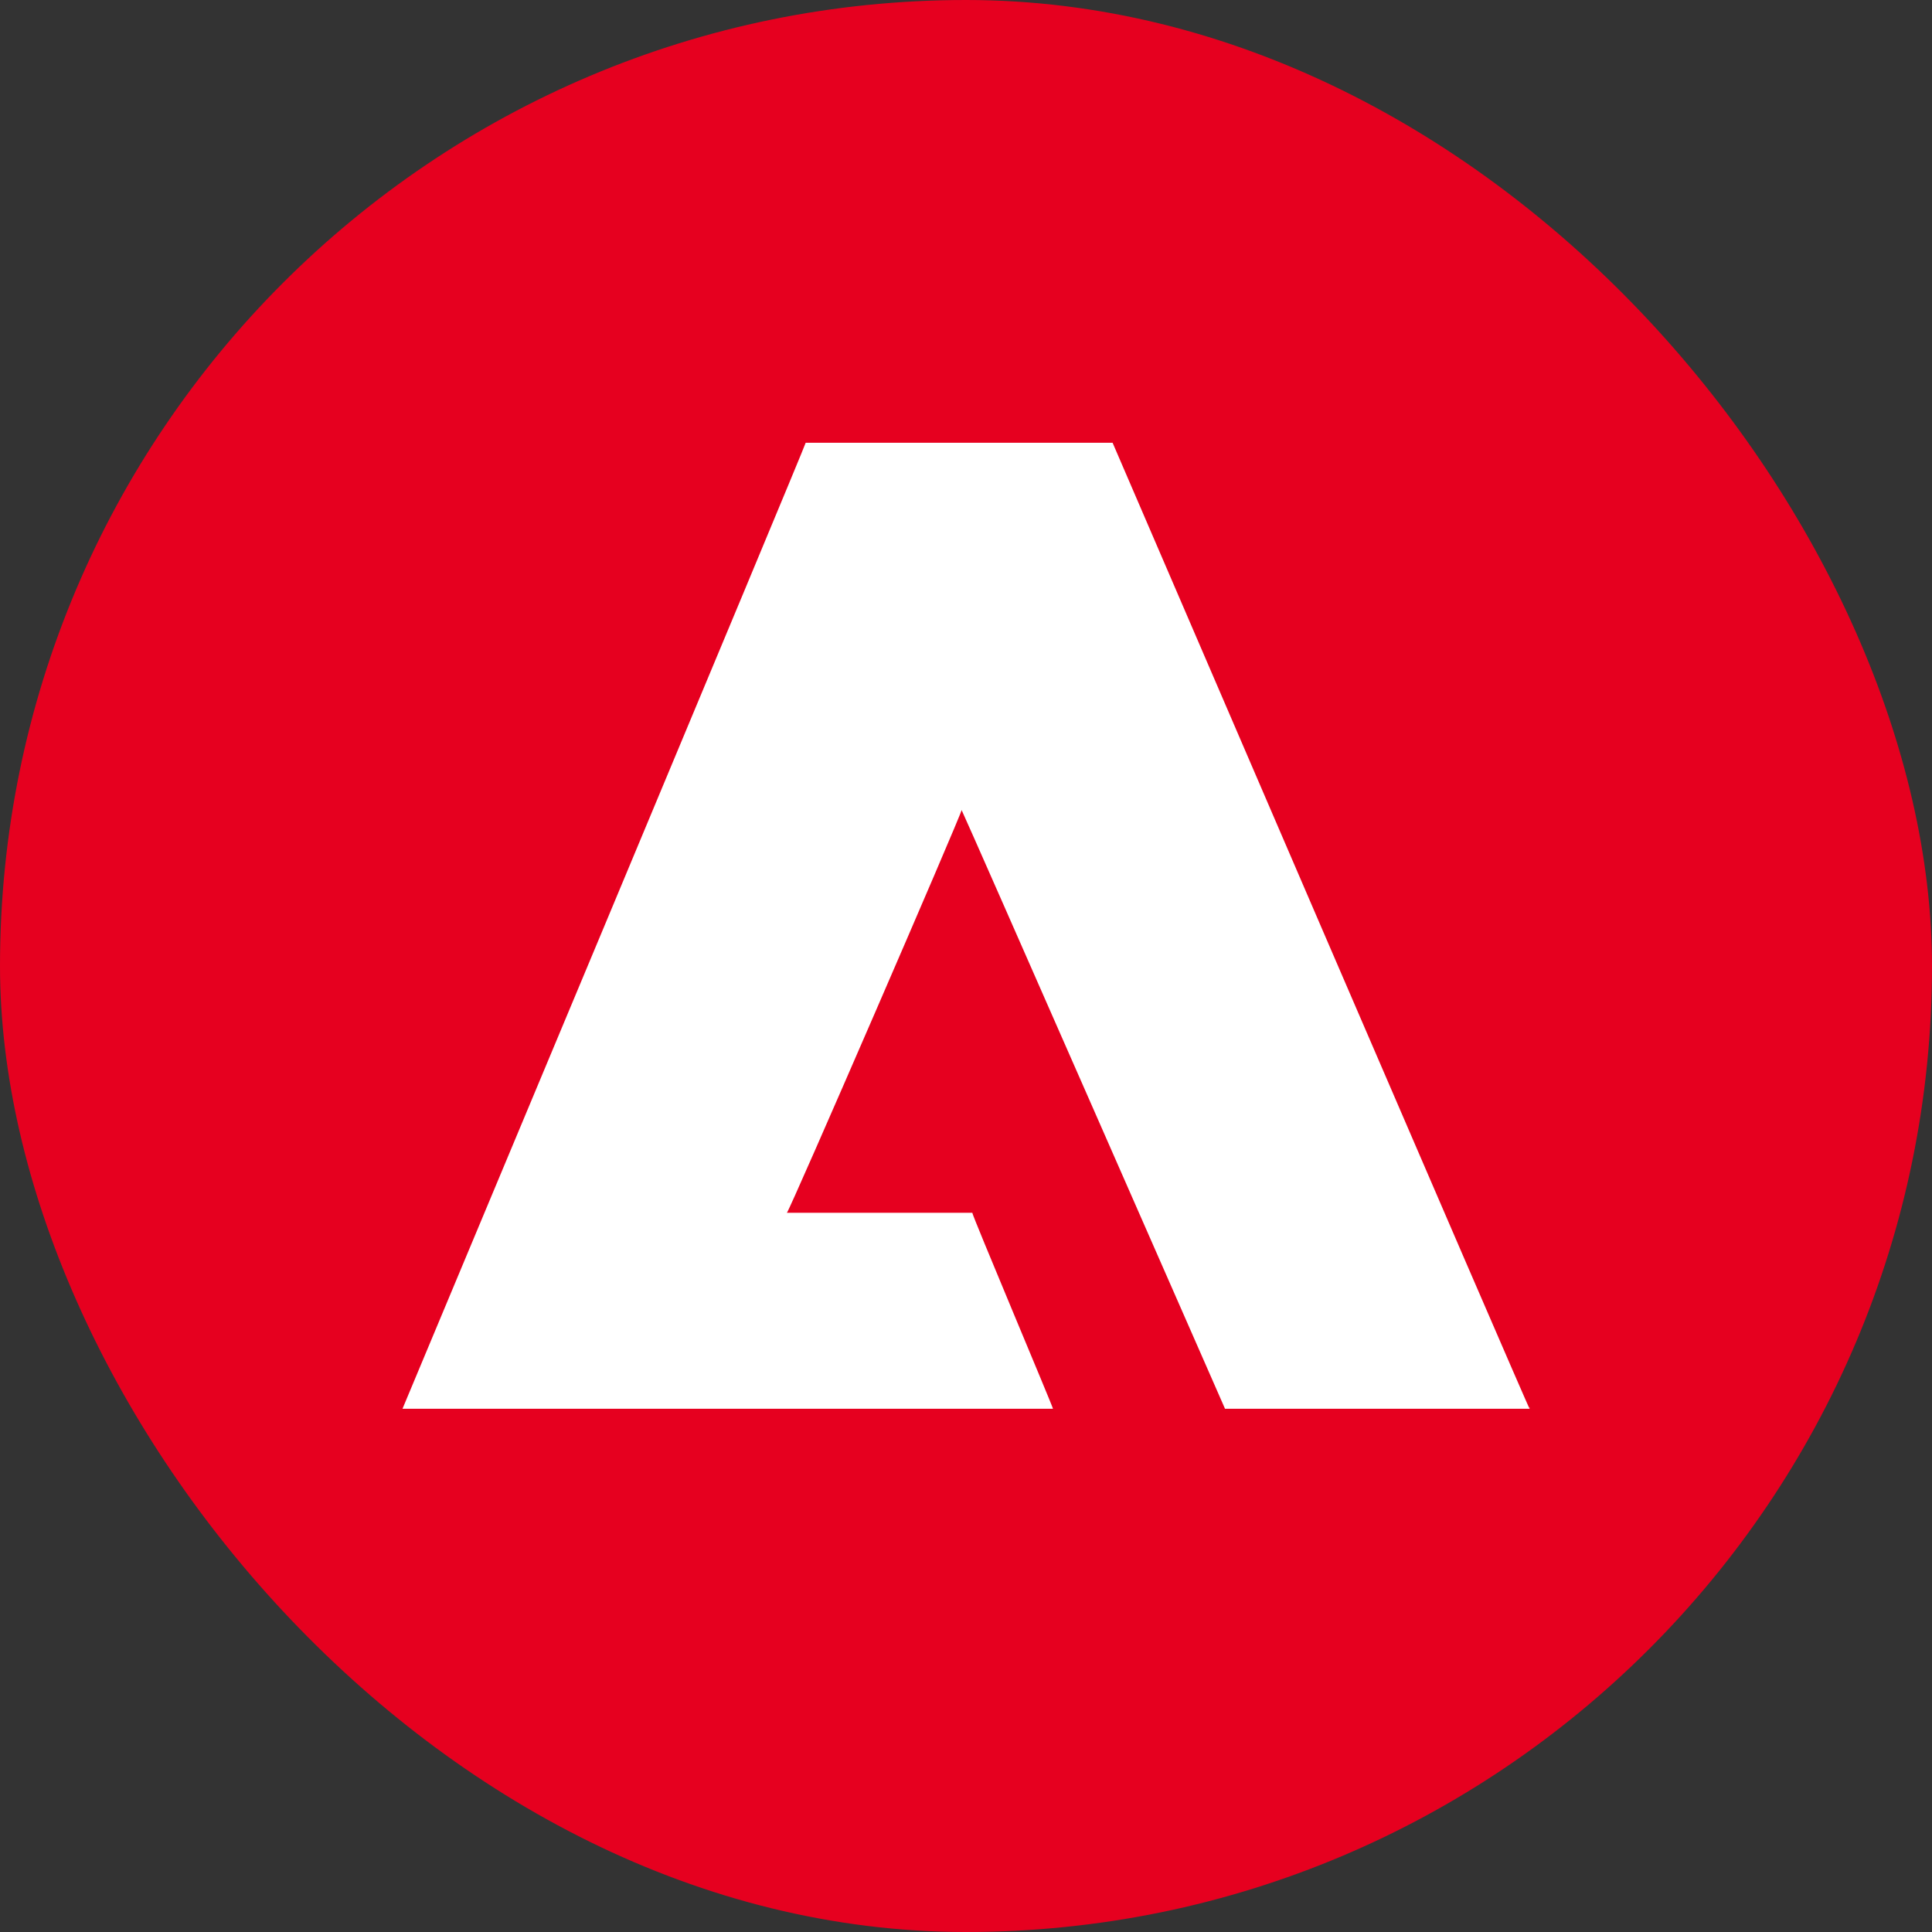
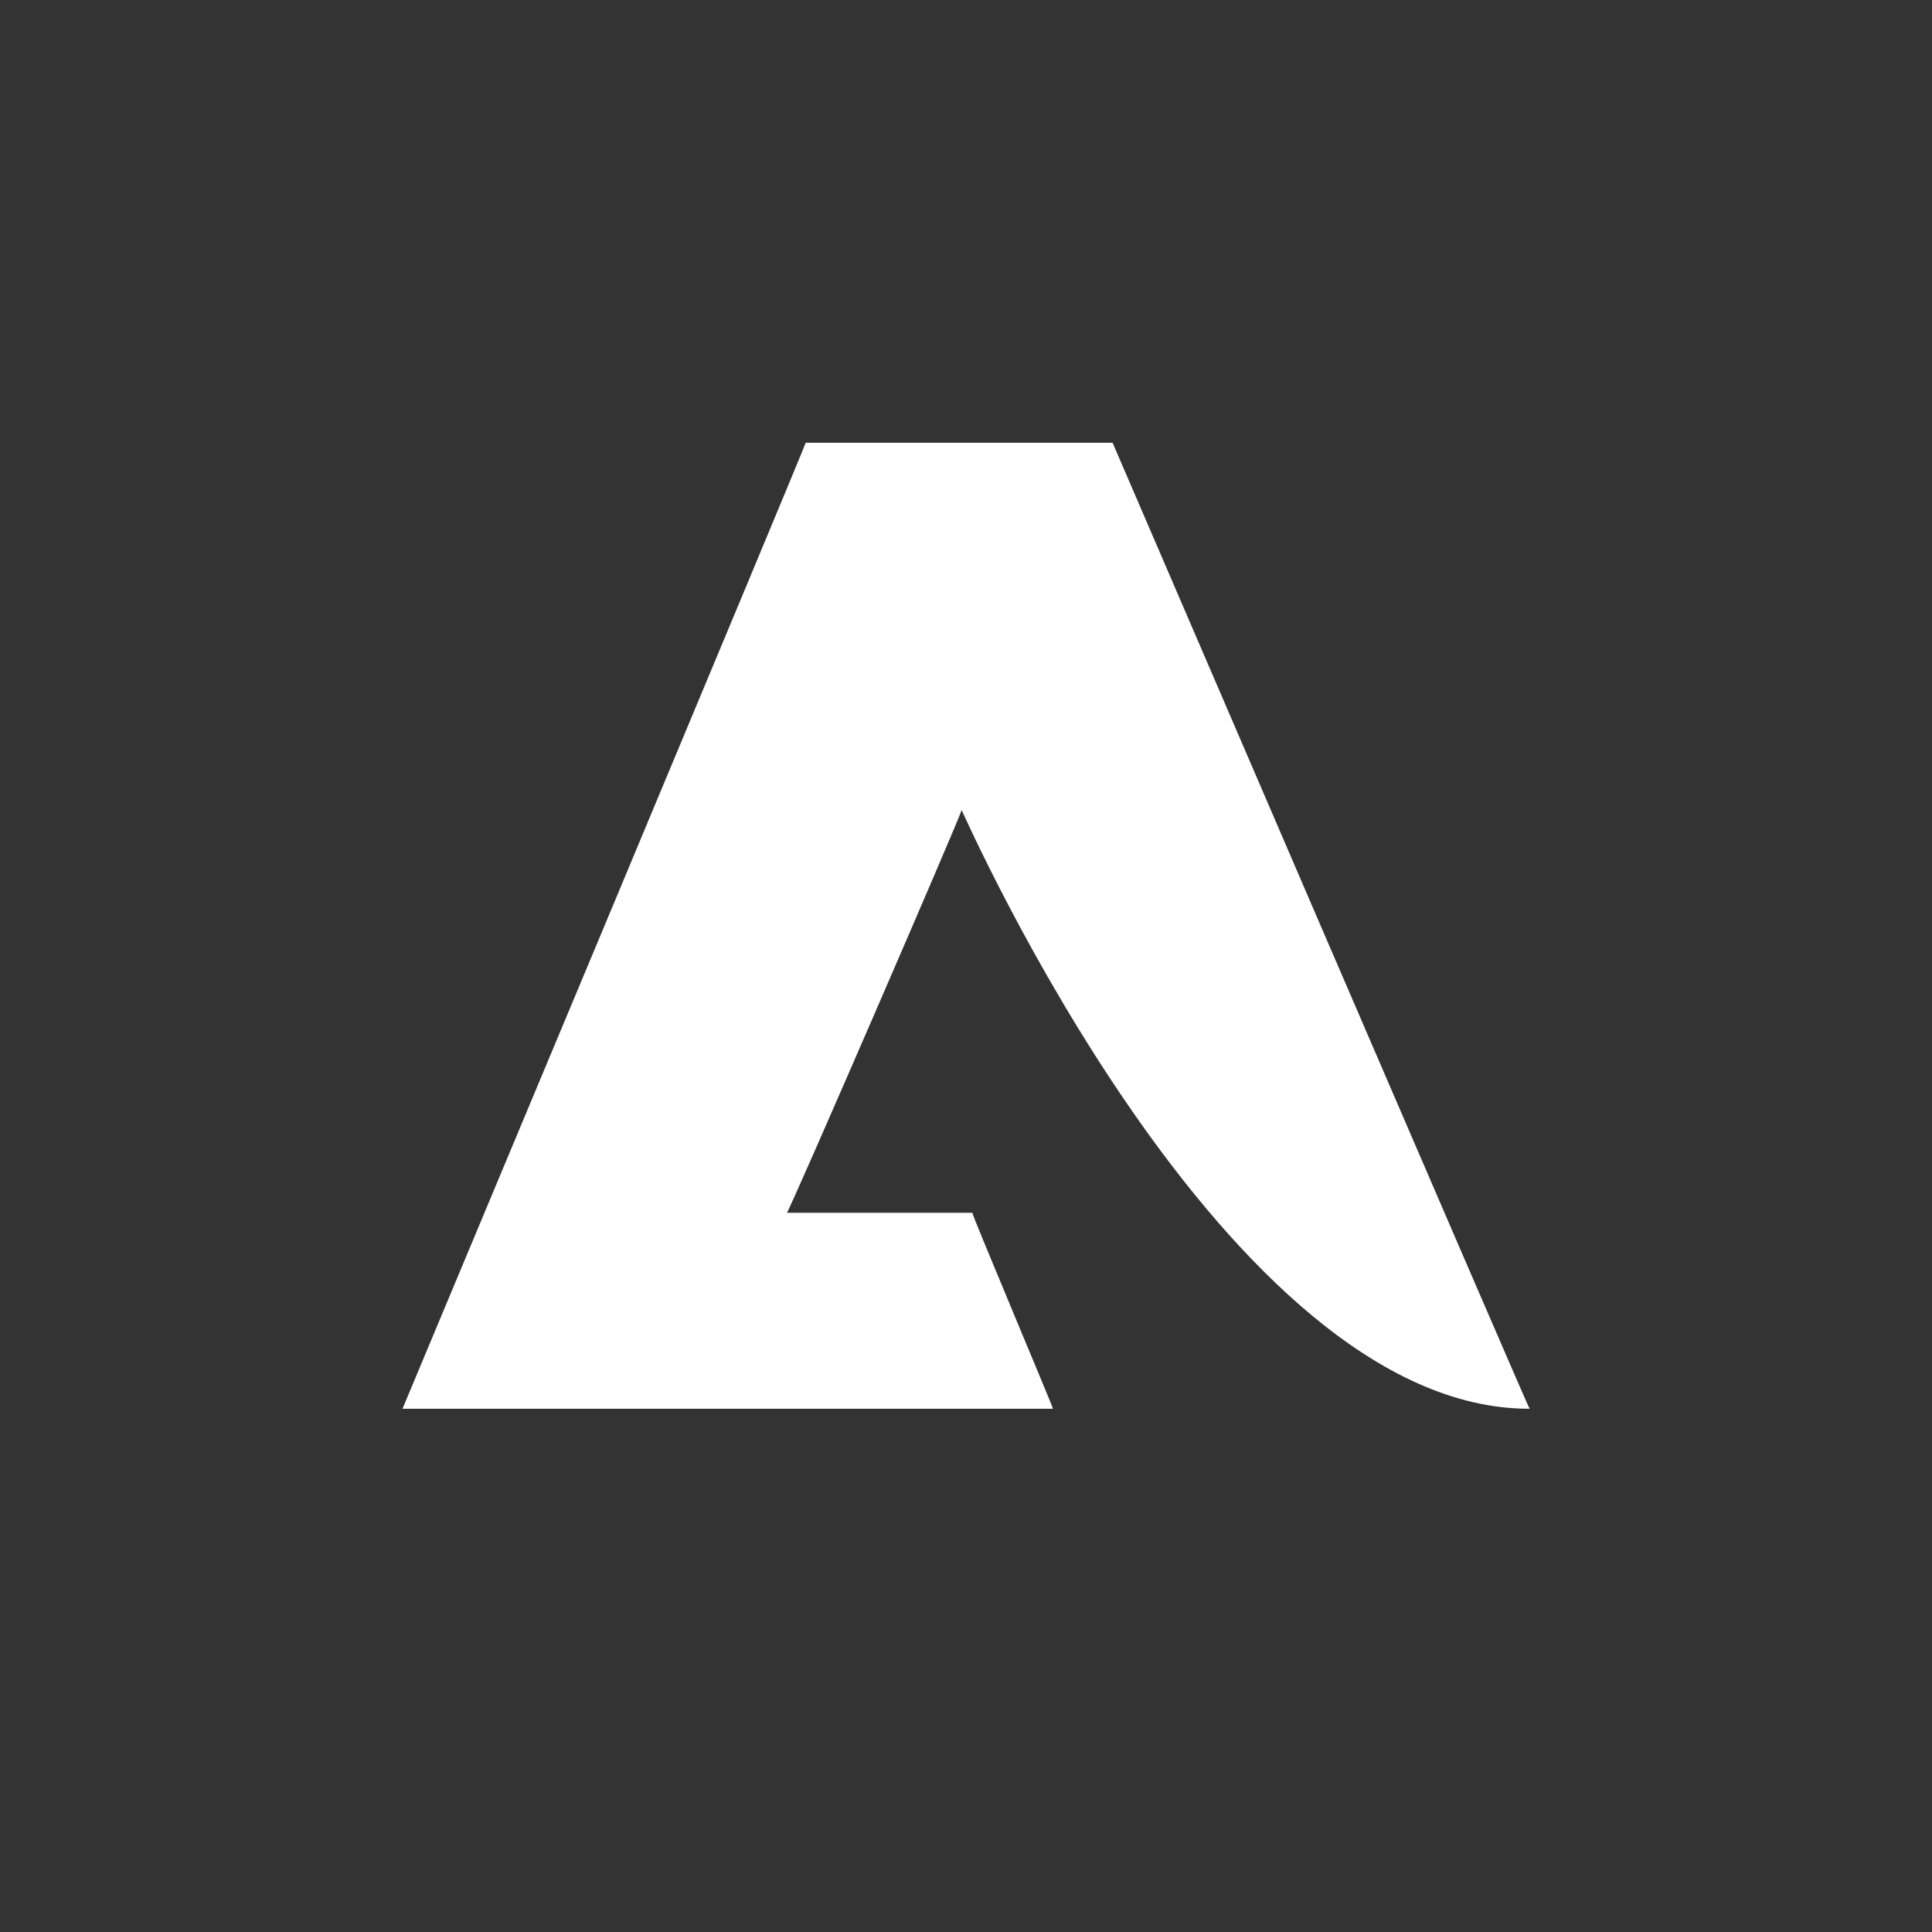
<svg xmlns="http://www.w3.org/2000/svg" width="48" height="48" viewBox="0 0 48 48" fill="none">
  <rect x="0" y="0" width="48" height="48" fill="#333333" stroke="none" />
-   <rect width="48" height="48" rx="24" fill="#E6001F" />
-   <path d="M10 35C10 35 20.041 11.006 20.017 11H20.017C20.017 11 20.017 11 20.017 11H27.642C27.642 11 37.999 35.057 37.993 34.979C37.993 34.979 37.995 34.974 38 34.963V35L30.435 35C30.441 35.013 23.972 20.274 23.891 20.126C23.877 20.254 19.601 30.119 19.55 30.131H24.157C24.136 30.156 26.161 34.954 26.161 35L10 35Z" fill="white" />
+   <path d="M10 35C10 35 20.041 11.006 20.017 11H20.017C20.017 11 20.017 11 20.017 11H27.642C27.642 11 37.999 35.057 37.993 34.979C37.993 34.979 37.995 34.974 38 34.963V35C30.441 35.013 23.972 20.274 23.891 20.126C23.877 20.254 19.601 30.119 19.55 30.131H24.157C24.136 30.156 26.161 34.954 26.161 35L10 35Z" fill="white" />
</svg>